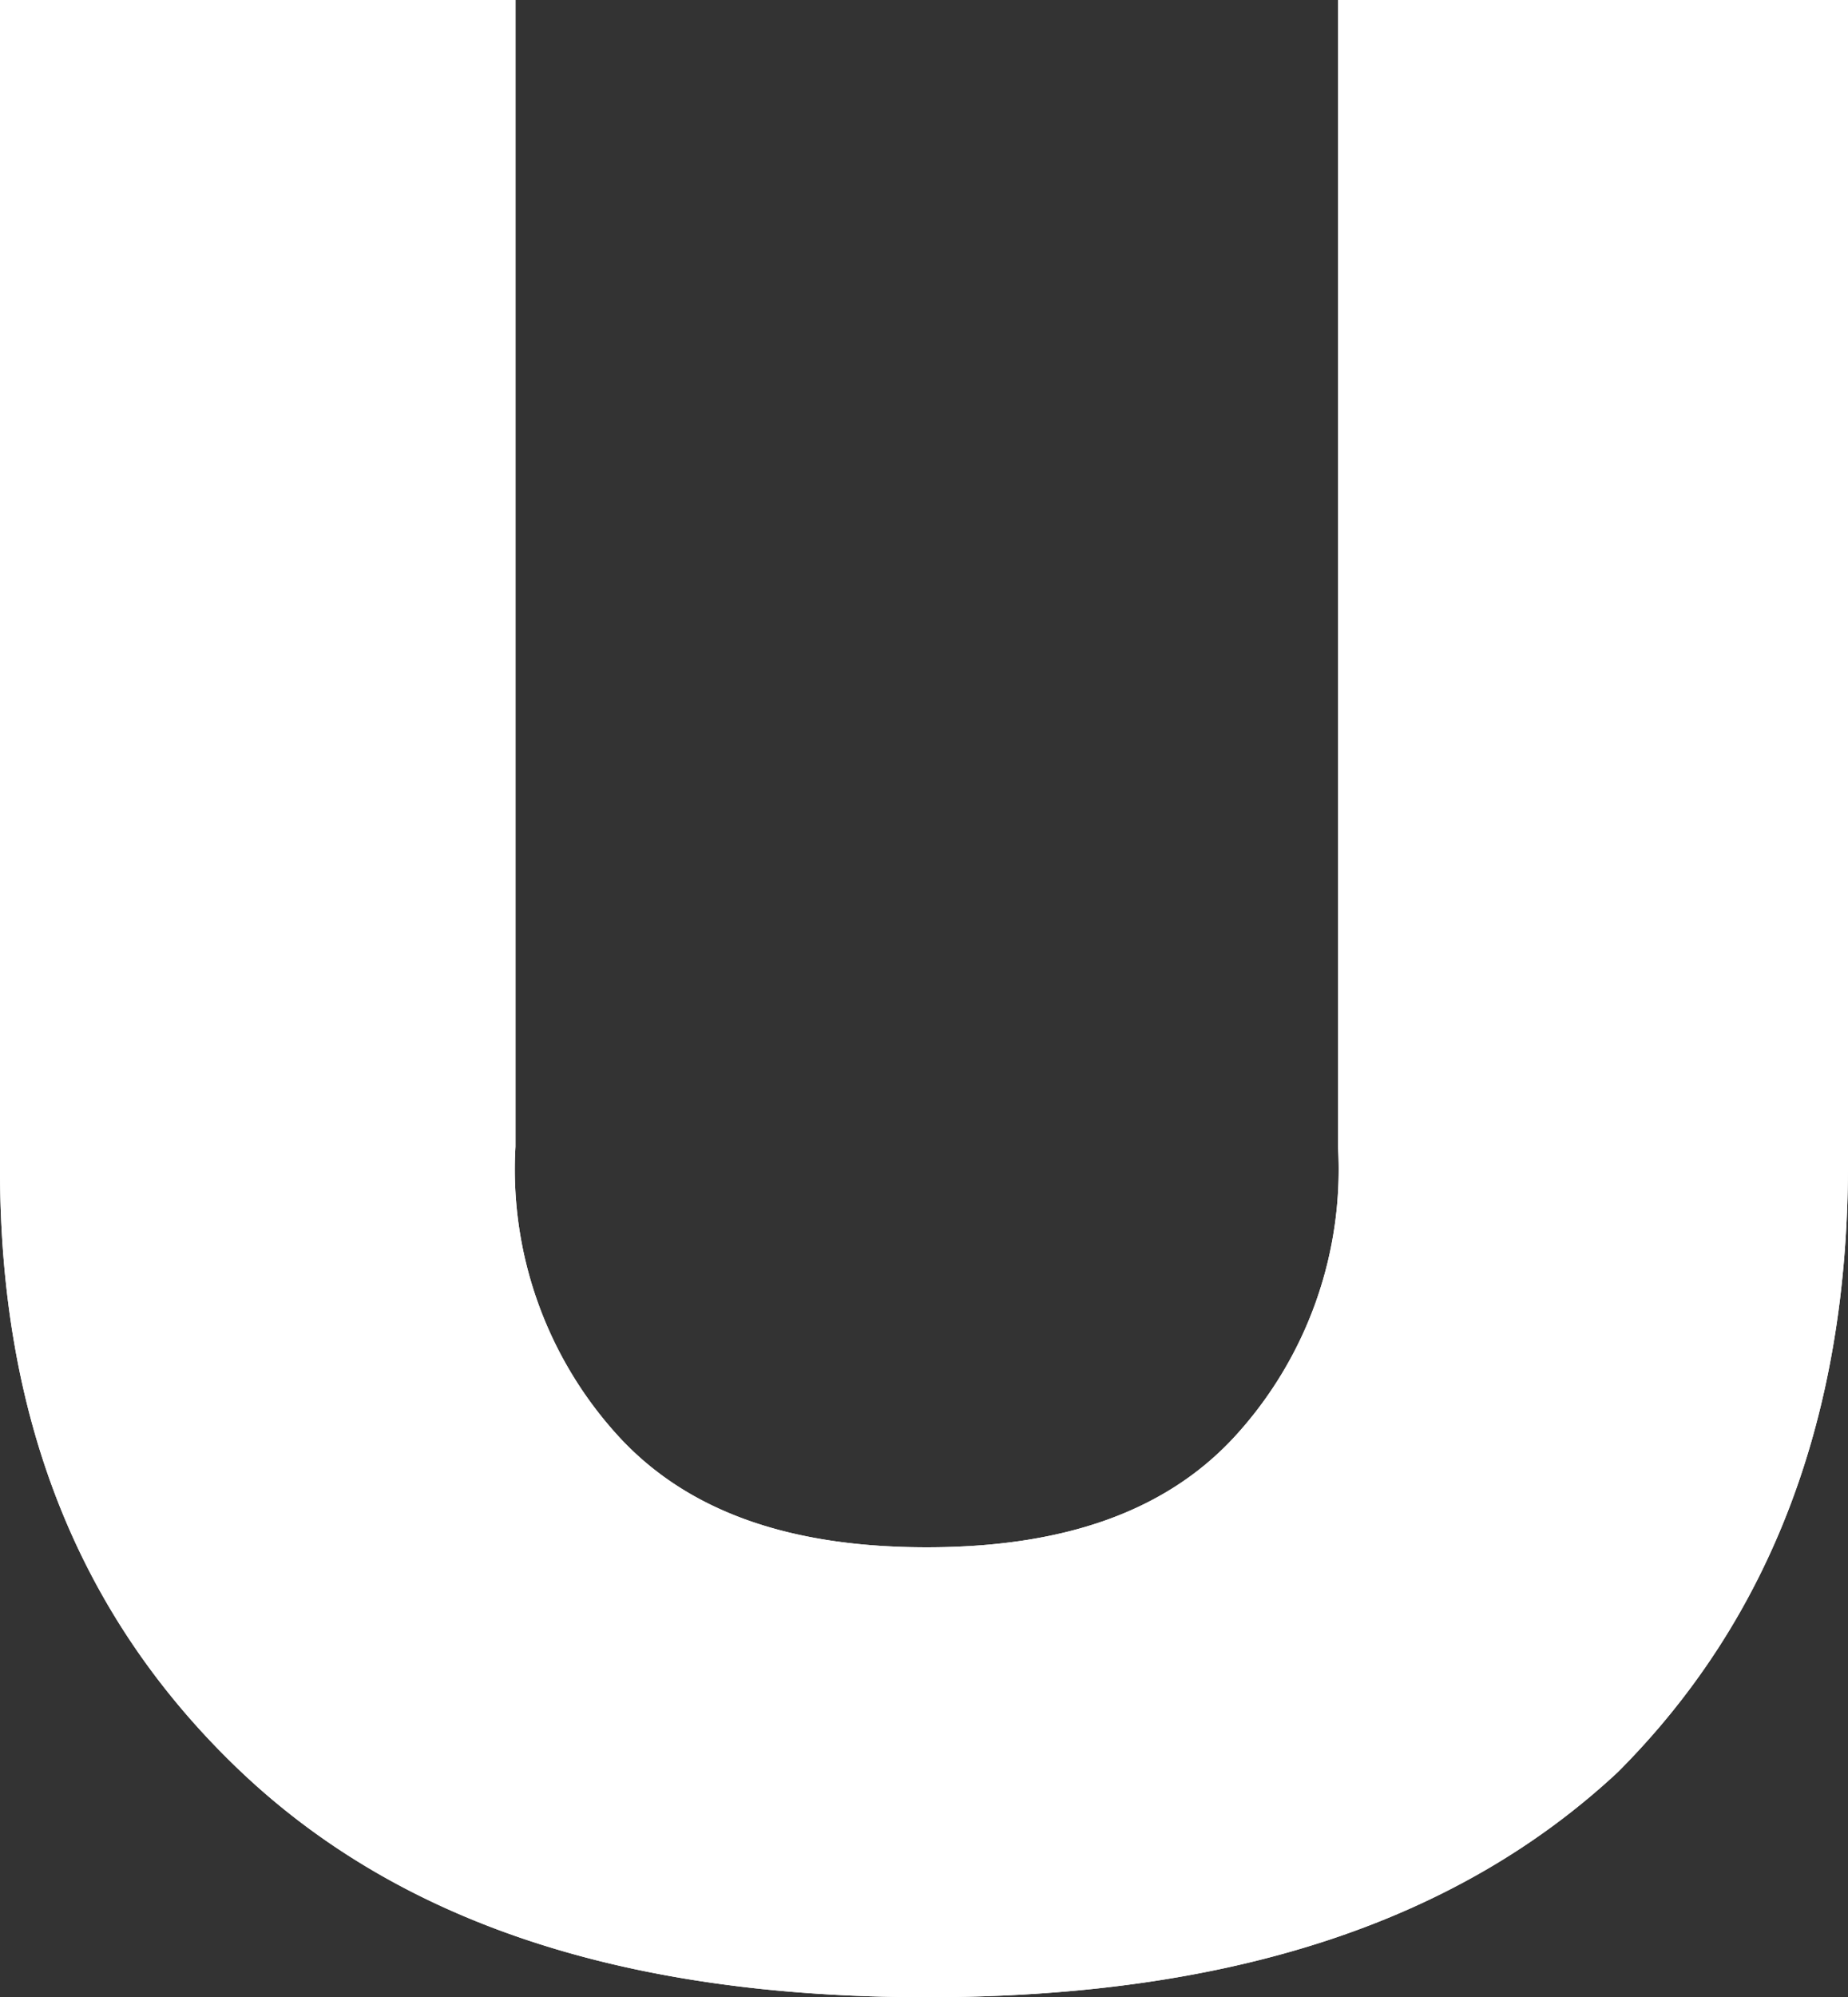
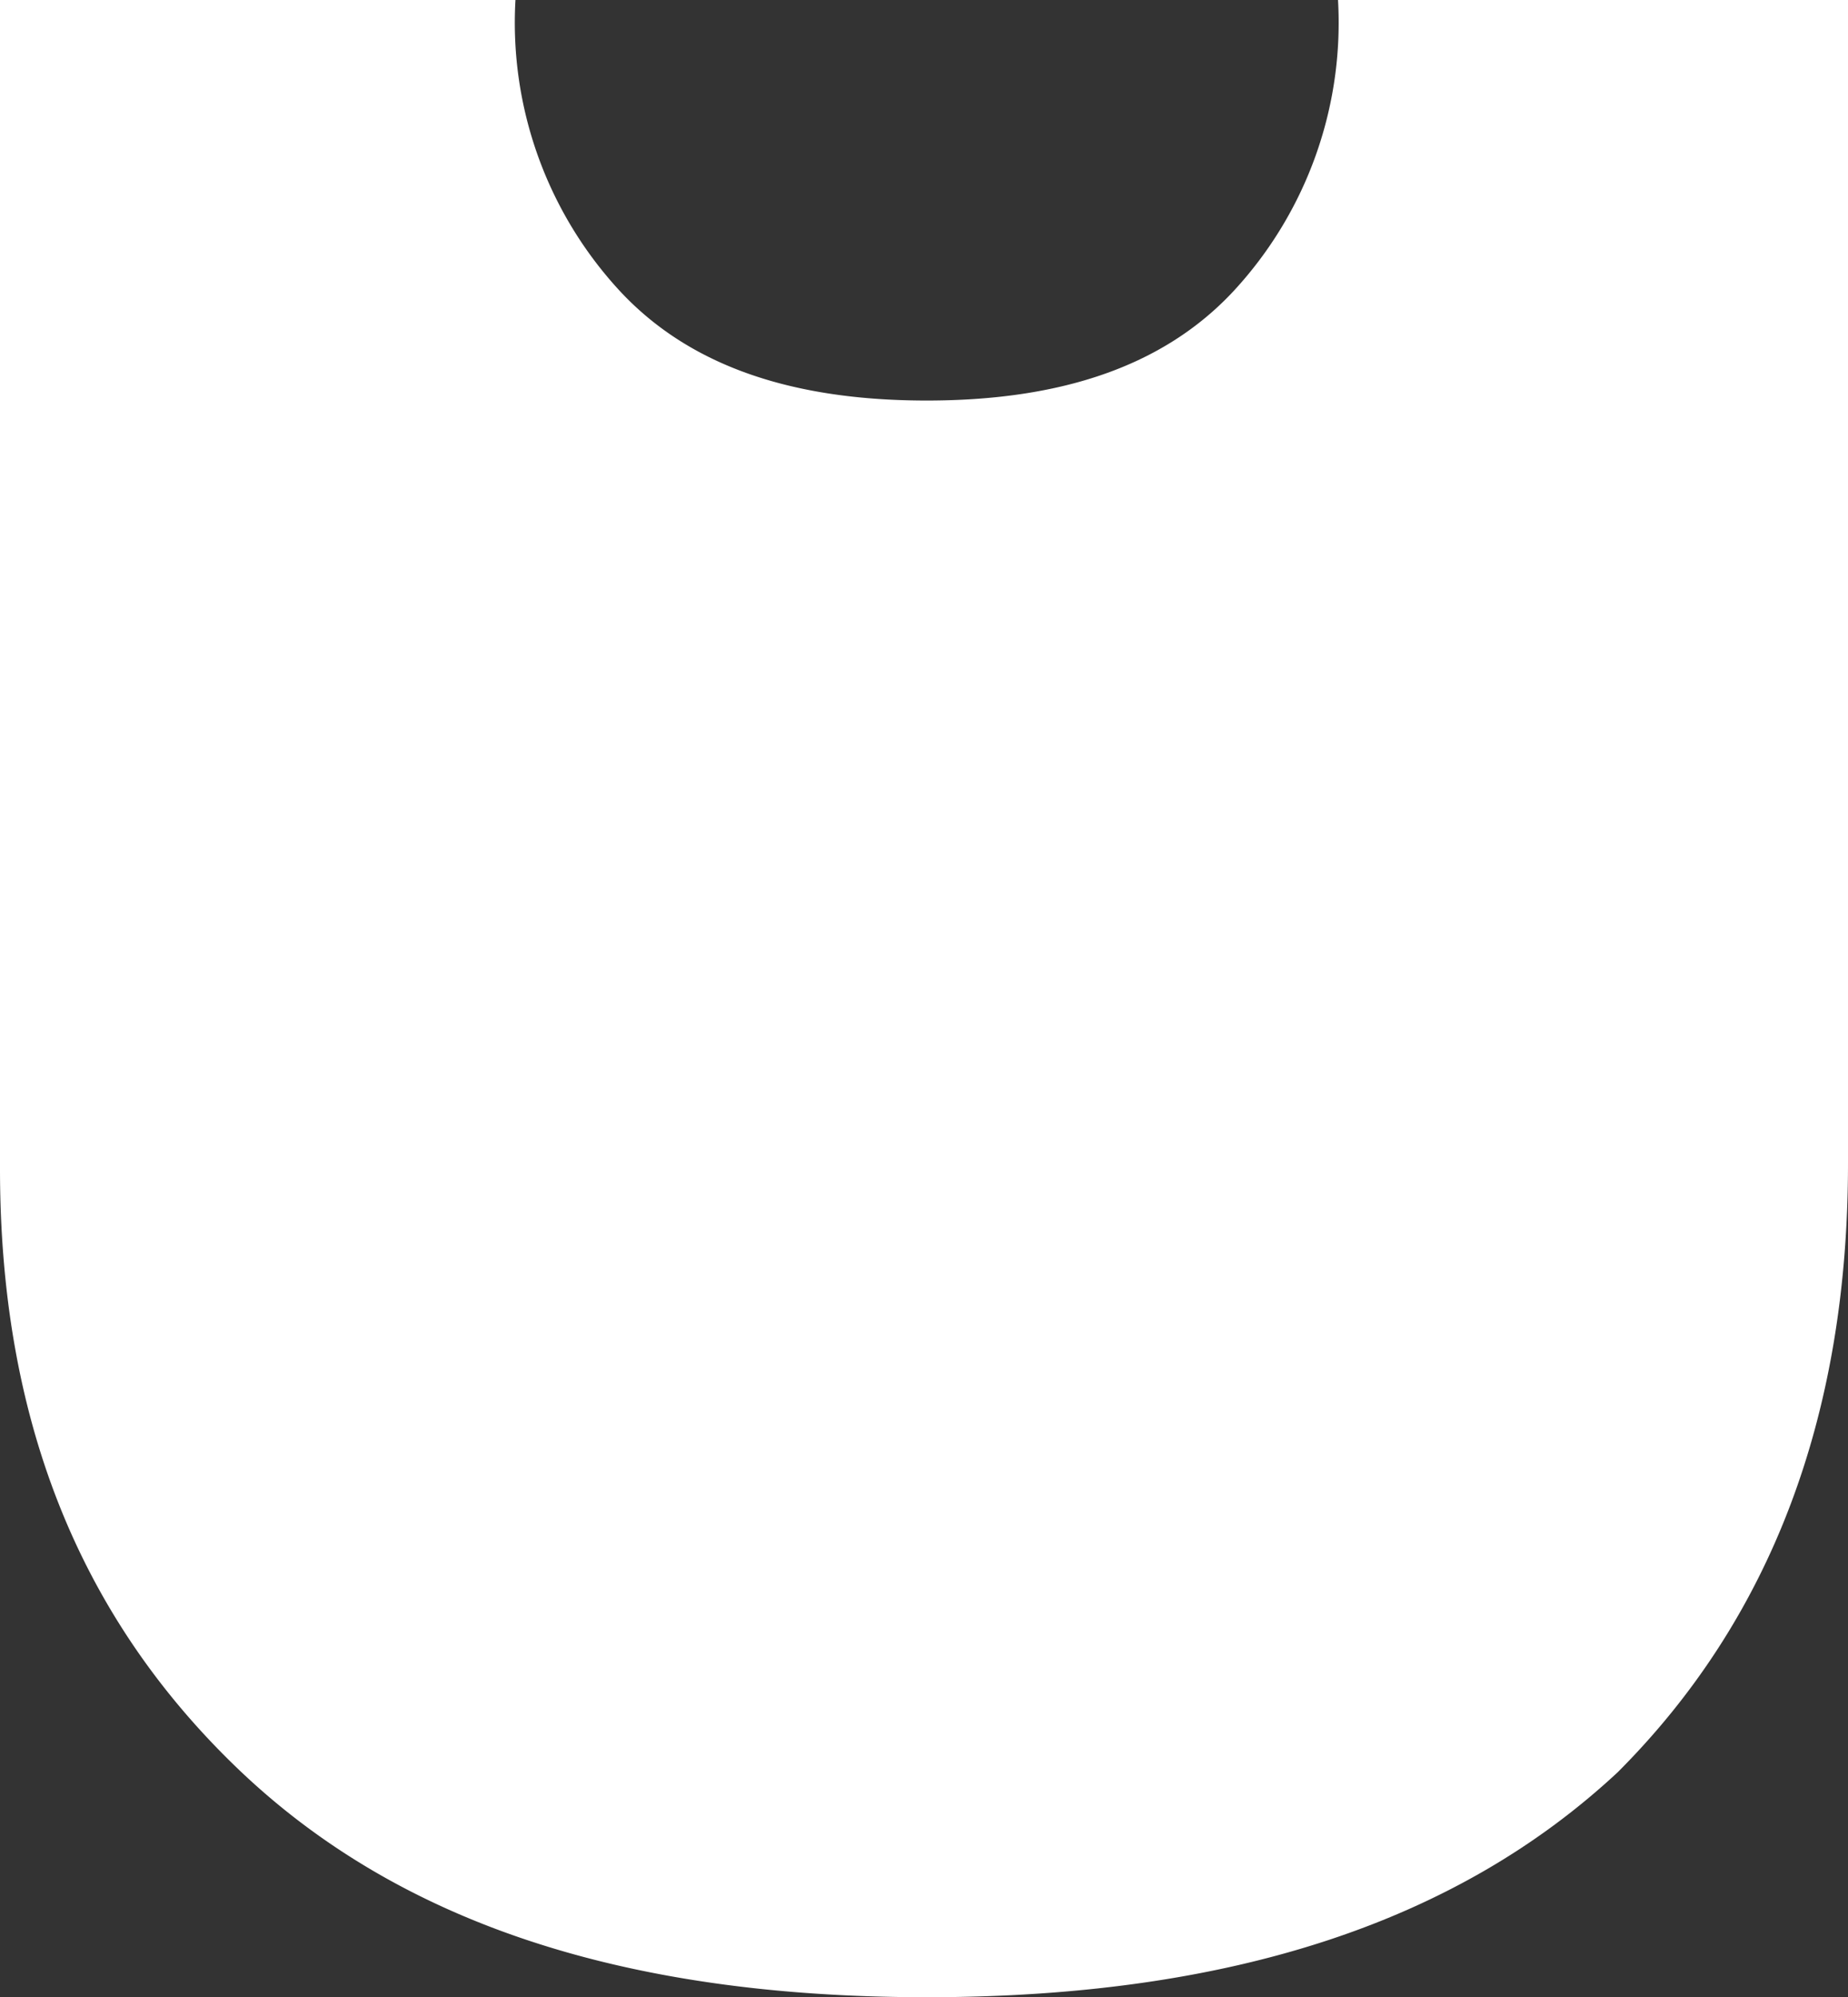
<svg xmlns="http://www.w3.org/2000/svg" viewBox="0 0 33.7 36.4">
  <rect x="0" y="0" width="33.7" height="36.4" fill="#333333" stroke="none" />
  <g id="f7053fd3-7738-4b85-a736-e808c286077d" data-name="Layer 2">
    <g id="a165e62e-a647-4f78-99ae-6916d6ead640" data-name="Browsers">
-       <path d="M29.5,32.3c-2.9,2.7-7,4.1-12.6,4.1S7.2,35,4.3,32.2,0,25.8,0,21.3V0H9.4V20.9a7.2,7.2,0,0,0,1.9,5.3c1.3,1.4,3.2,2,5.6,2s4.3-.6,5.6-2a7.2,7.2,0,0,0,1.9-5.3V0h9.3V21.2Q33.7,28.1,29.5,32.3Z" fill="#fff" />
-       <path d="M29.5,32.3c-2.9,2.7-7,4.1-12.6,4.1S7.2,35,4.3,32.2,0,25.8,0,21.3V0H9.4V20.9a7.2,7.2,0,0,0,1.9,5.3c1.3,1.4,3.2,2,5.6,2s4.3-.6,5.6-2a7.2,7.2,0,0,0,1.9-5.3V0h9.3V21.2Q33.7,28.1,29.5,32.3Z" fill="#fff" />
+       <path d="M29.5,32.3c-2.9,2.7-7,4.1-12.6,4.1S7.2,35,4.3,32.2,0,25.8,0,21.3V0H9.4a7.2,7.2,0,0,0,1.9,5.3c1.3,1.4,3.2,2,5.6,2s4.3-.6,5.6-2a7.2,7.2,0,0,0,1.9-5.3V0h9.3V21.2Q33.7,28.1,29.5,32.3Z" fill="#fff" />
    </g>
  </g>
</svg>